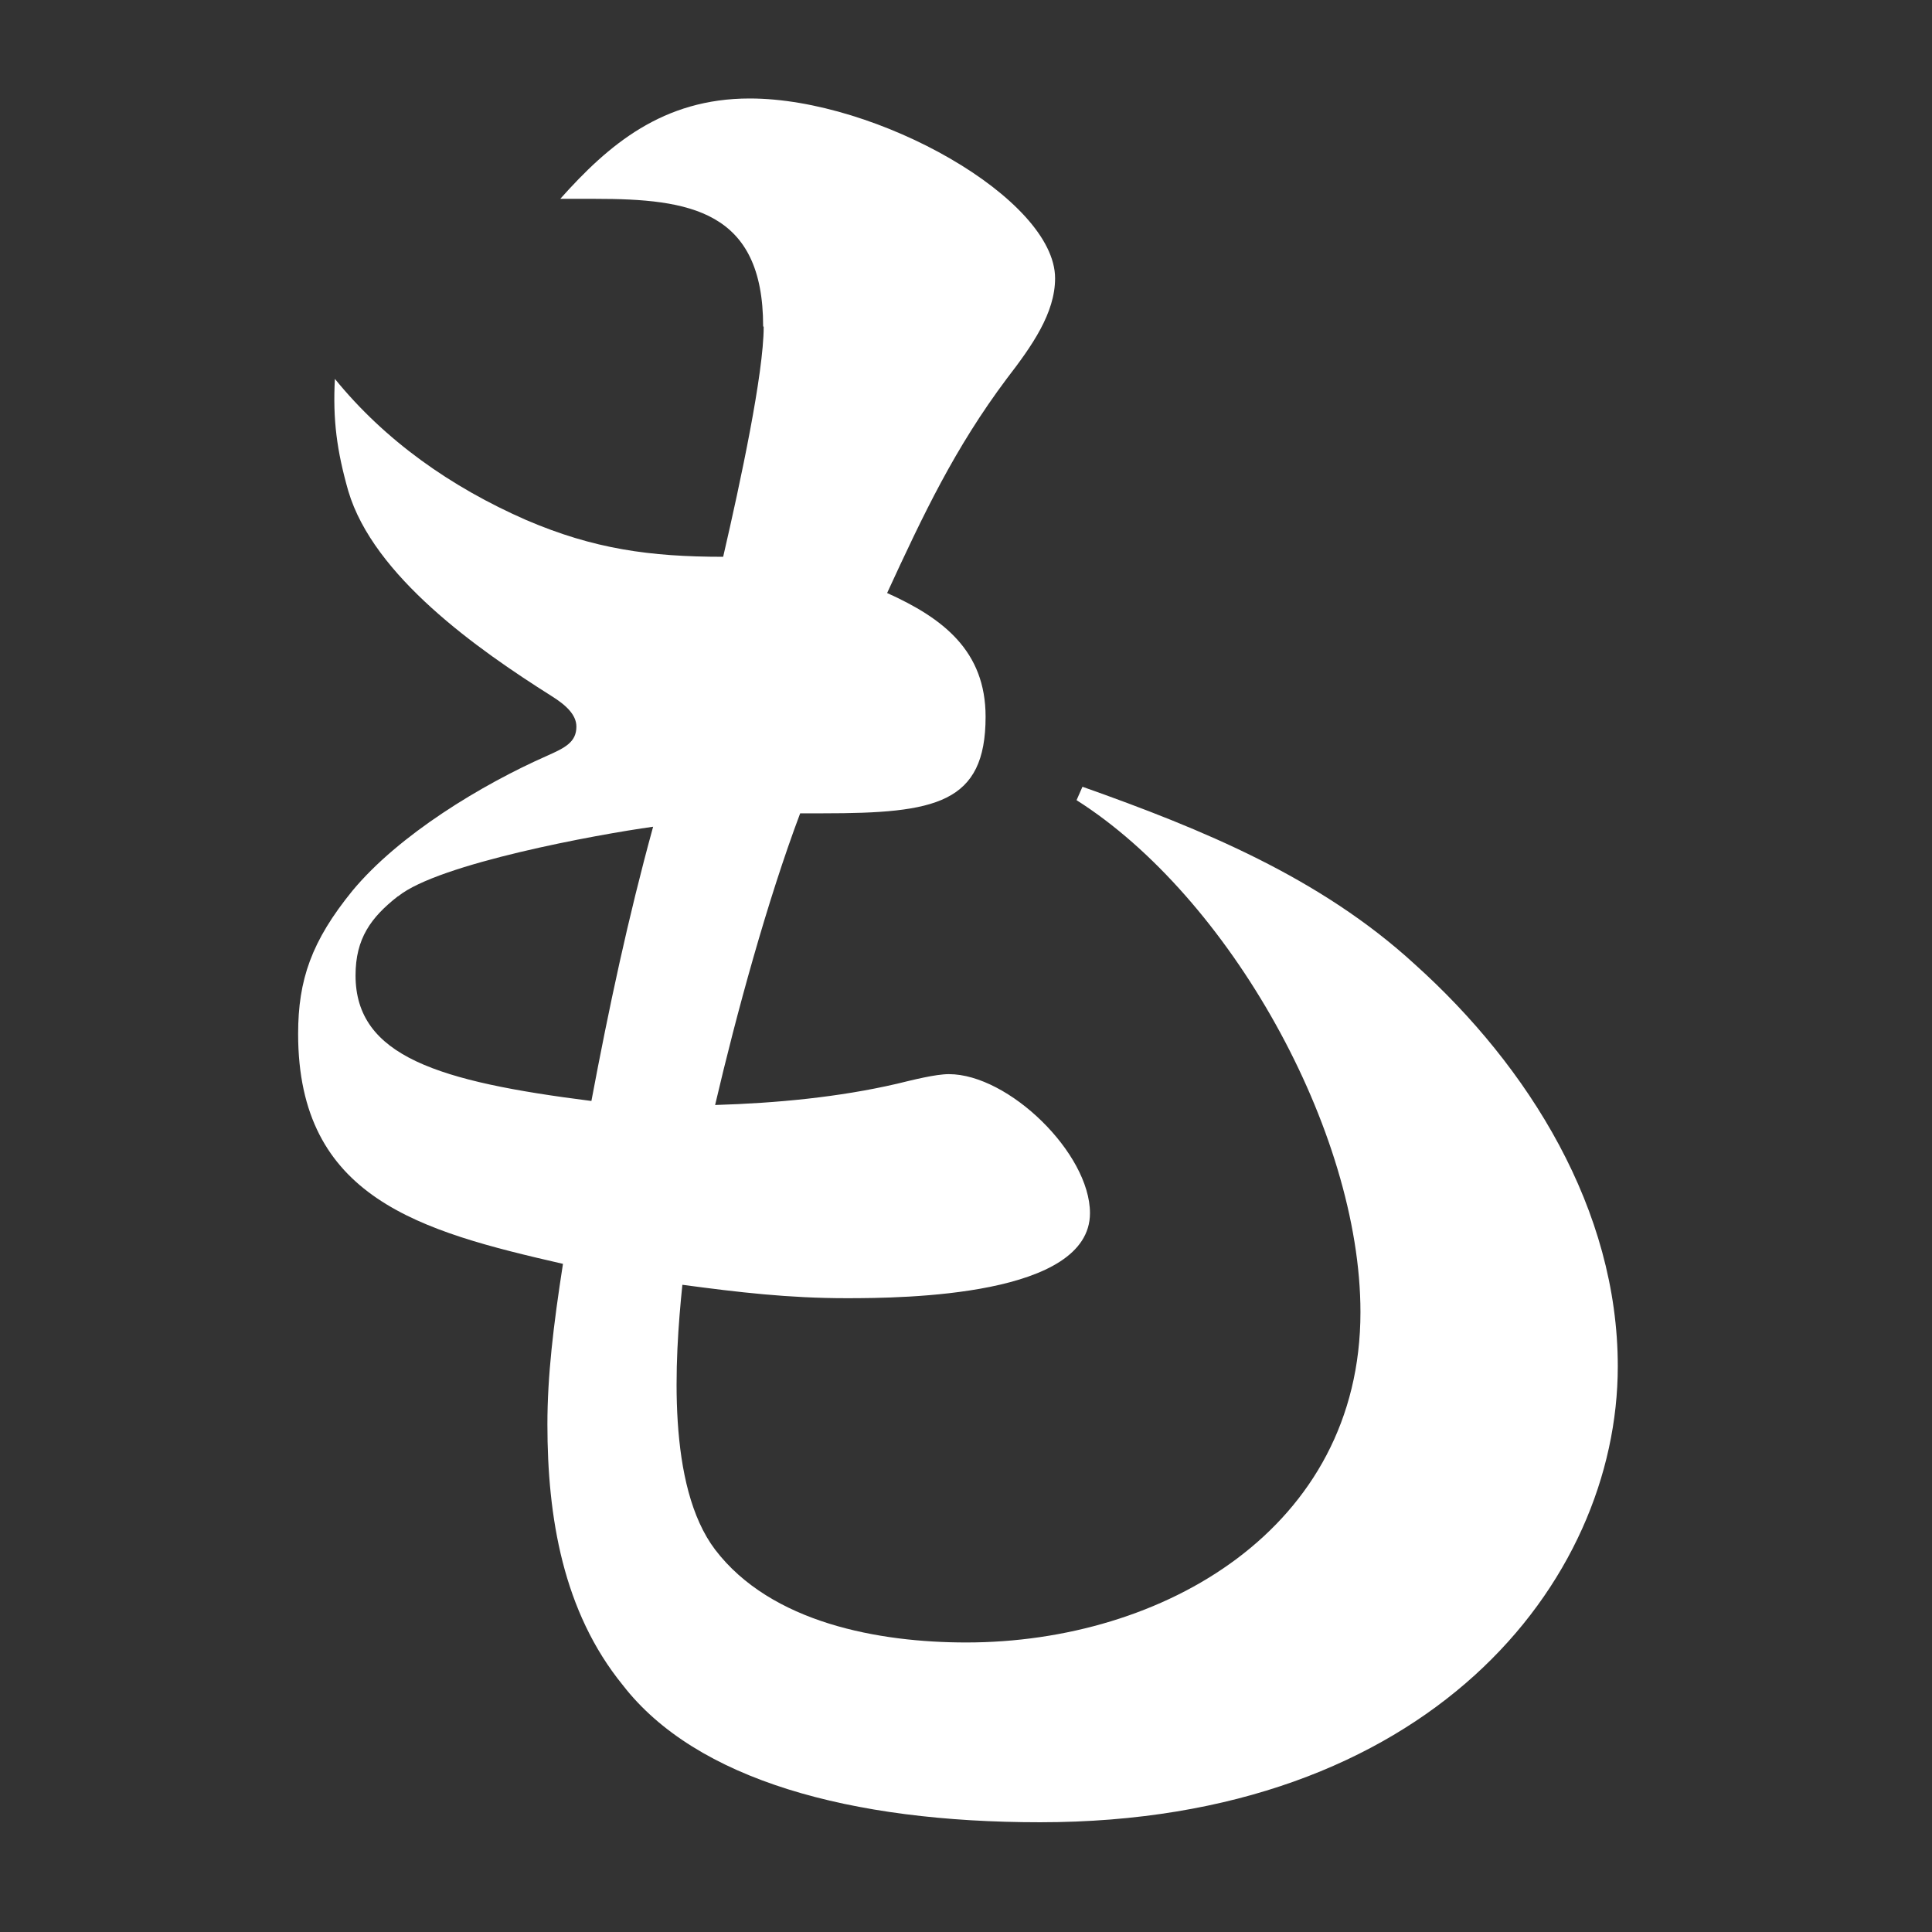
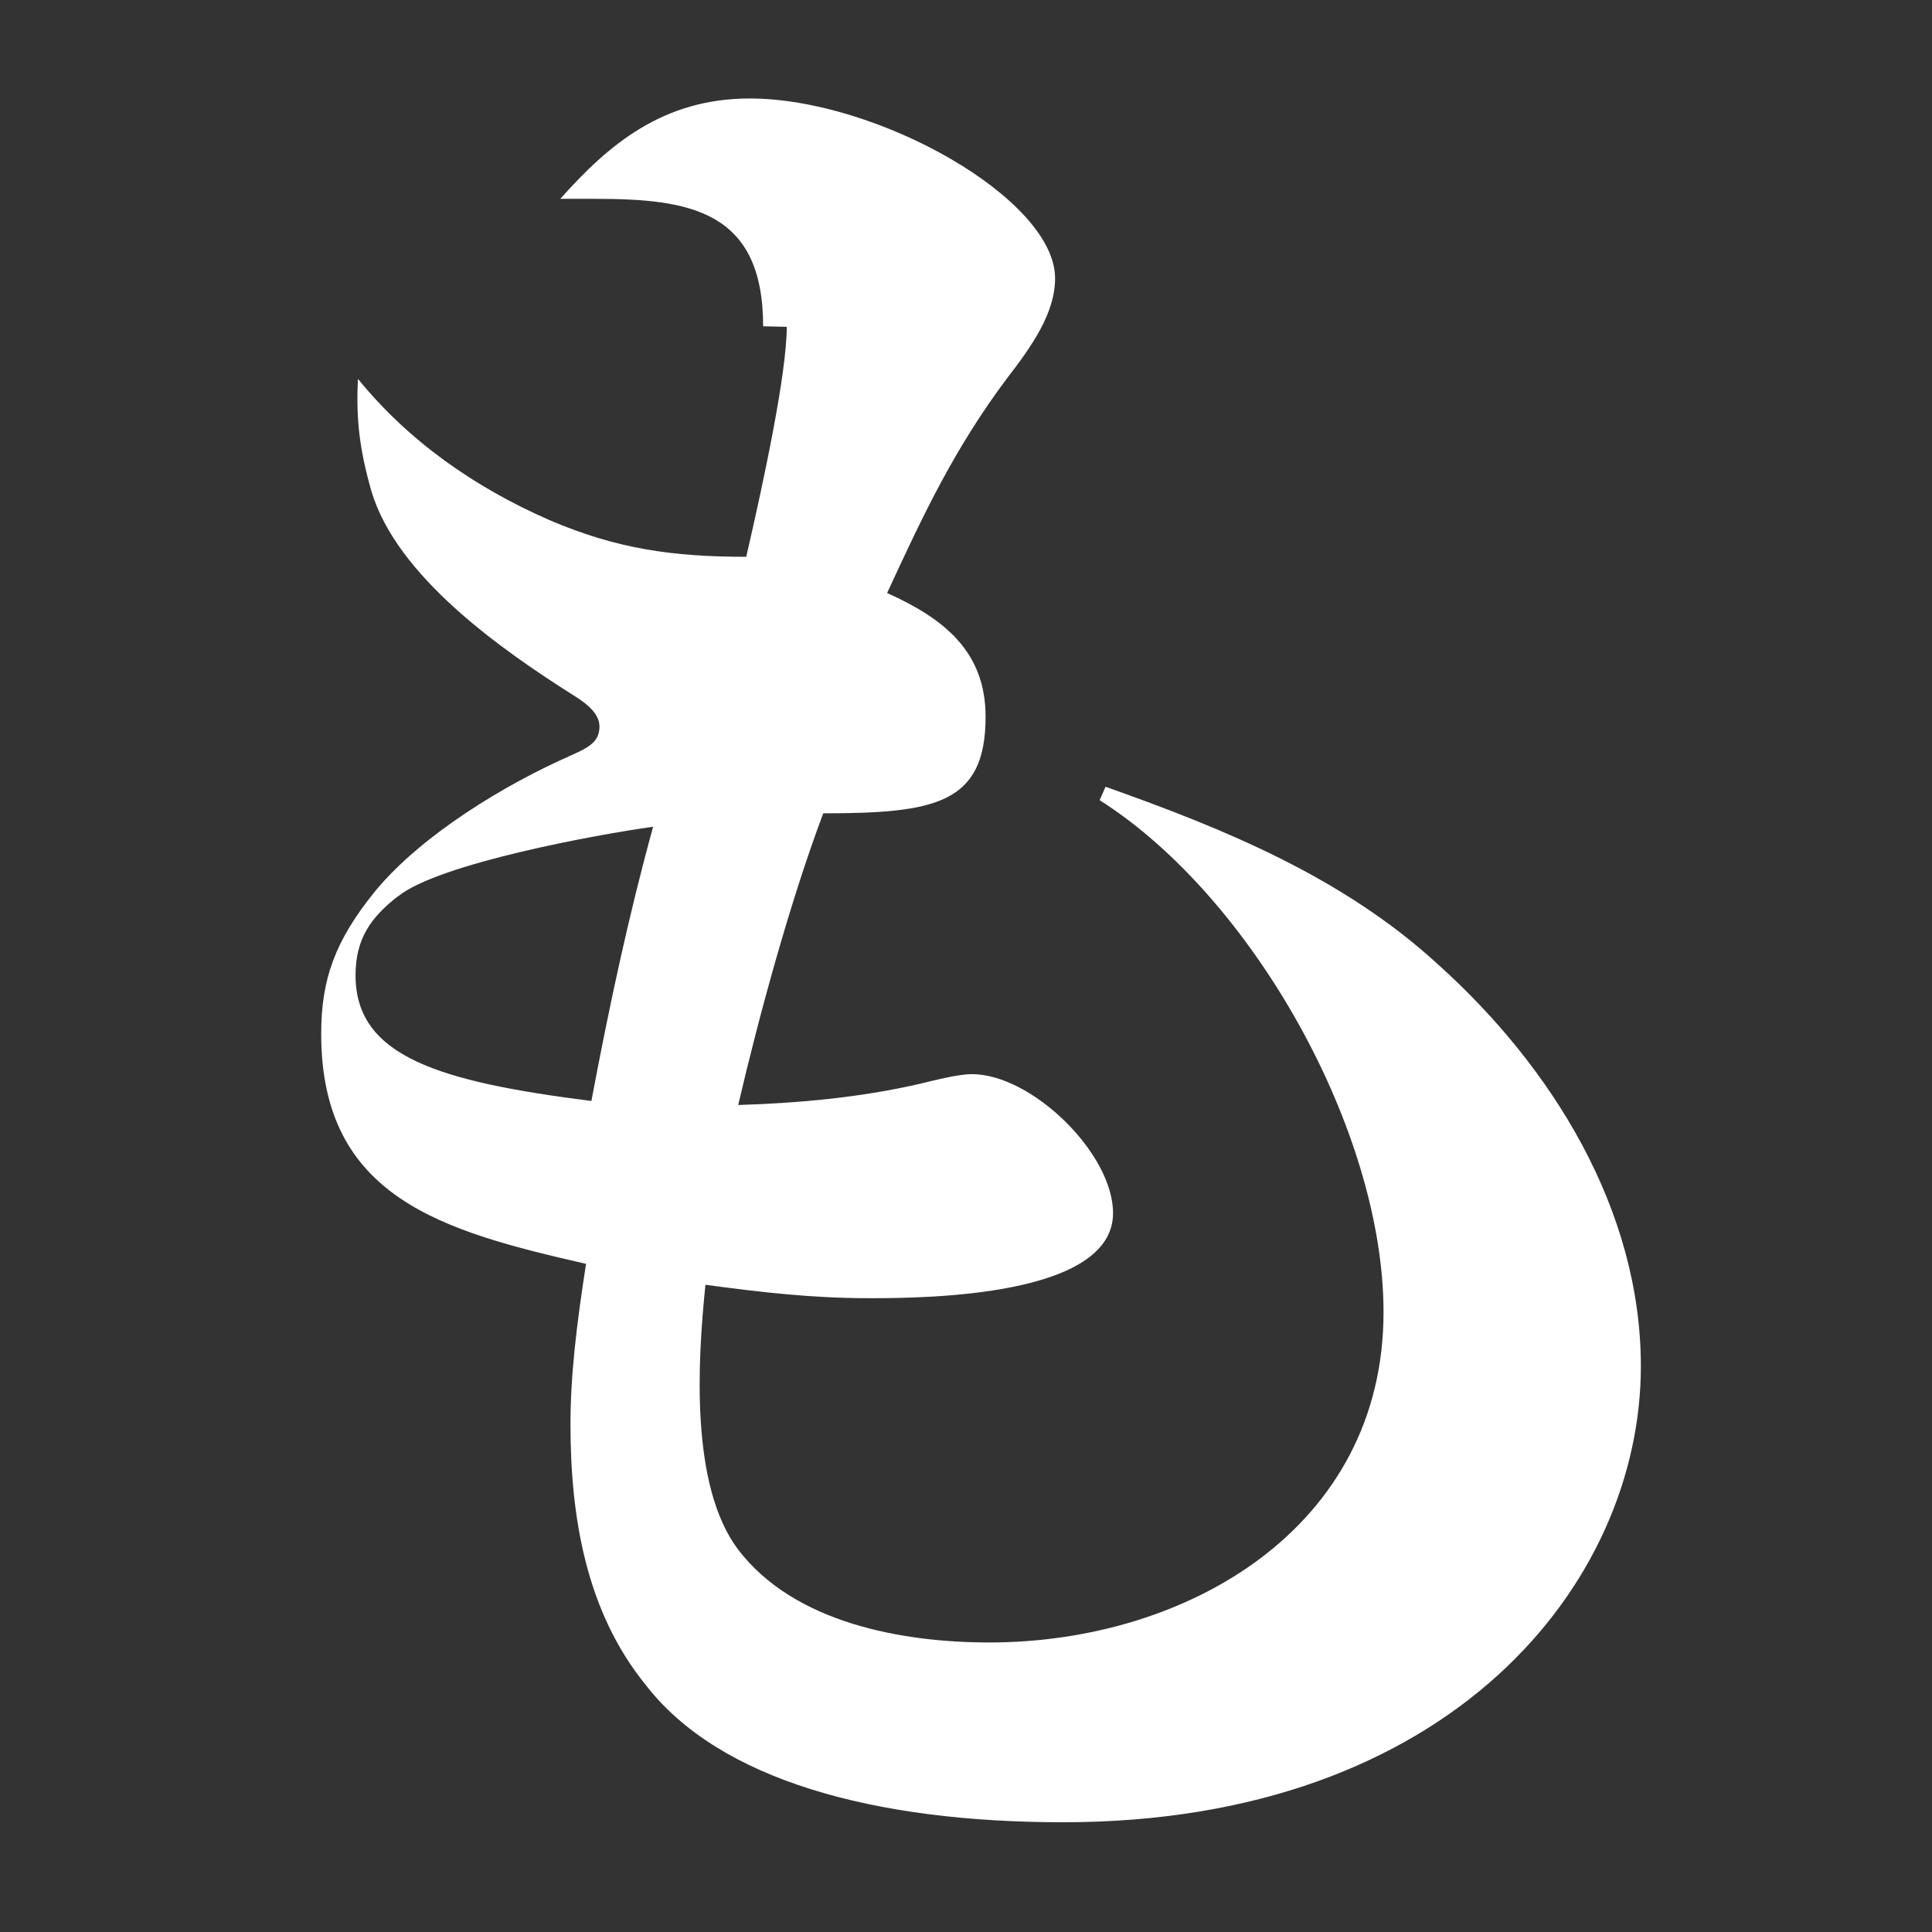
<svg xmlns="http://www.w3.org/2000/svg" id="_レイヤー_2" viewBox="0 0 72 72">
  <rect x="0" y="0" width="72" height="72" fill="#333333" stroke="none" />
  <defs>
    <style>.cls-1{fill:none;}.st0{fill:#FFFFFF;}</style>
  </defs>
  <g id="_レイヤー_1-2">
    <g>
-       <path class="st0" d="m28.44,12.16c0-4.32-2.74-4.75-6.26-4.75h-1.3c1.8-2.02,3.82-3.74,7.06-3.74,4.75,0,11.38,3.74,11.38,6.7,0,1.3-.86,2.52-1.8,3.74-1.94,2.59-3.1,5.04-4.46,7.99,2.09.94,3.67,2.16,3.67,4.61,0,3.24-1.87,3.6-6.05,3.6h-.86c-1.22,3.24-2.38,7.49-3.17,10.87,2.3-.07,4.61-.29,6.77-.79.58-.14,1.44-.36,1.94-.36,2.23,0,5.26,2.95,5.26,5.18,0,3.1-6.91,3.17-9.07,3.17s-4.03-.22-6.12-.5c-.29,2.81-.58,7.49,1.22,9.87,2.09,2.74,6.12,3.46,9.36,3.46,7.34,0,14.69-4.25,14.69-12.31,0-6.77-4.9-15.48-10.58-19.08l.22-.5c4.46,1.58,8.86,3.38,12.39,6.62,4.25,3.82,7.56,9.14,7.56,14.98,0,8.06-7.06,16.99-21.53,16.99-7.06,0-12.82-1.58-15.55-5.11-2.23-2.74-2.81-6.26-2.81-9.72,0-1.8.22-3.67.58-5.98-5.33-1.22-9.87-2.45-9.87-8.57,0-2.02.5-3.46,2.02-5.33,1.73-2.09,4.82-3.96,7.27-5.04.65-.29,1.08-.5,1.08-1.08,0-.43-.36-.79-.94-1.15-2.74-1.73-6.62-4.46-7.56-7.63-.43-1.51-.58-2.66-.5-4.18,1.87,2.3,4.32,4.03,7.13,5.26,2.52,1.08,4.61,1.37,7.34,1.37.65-2.81,1.51-6.84,1.51-8.57Zm-13.61,21.24c-1.01.79-1.58,1.58-1.58,2.95,0,3.02,3.1,3.96,8.79,4.68.65-3.46,1.37-6.84,2.3-10.22-2.09.29-7.99,1.37-9.5,2.59Z" />
-       <rect class="cls-1" width="72" height="72" />
+       <path class="st0" d="m28.44,12.16c0-4.32-2.74-4.75-6.26-4.75h-1.3c1.8-2.02,3.82-3.74,7.06-3.74,4.75,0,11.38,3.74,11.38,6.7,0,1.3-.86,2.52-1.8,3.74-1.94,2.59-3.1,5.04-4.46,7.99,2.09.94,3.67,2.16,3.67,4.61,0,3.24-1.87,3.6-6.05,3.6c-1.22,3.24-2.38,7.49-3.17,10.87,2.3-.07,4.61-.29,6.77-.79.58-.14,1.44-.36,1.94-.36,2.23,0,5.26,2.95,5.26,5.18,0,3.1-6.91,3.17-9.07,3.17s-4.03-.22-6.12-.5c-.29,2.81-.58,7.49,1.22,9.87,2.09,2.74,6.12,3.46,9.36,3.46,7.34,0,14.69-4.25,14.69-12.31,0-6.77-4.9-15.48-10.58-19.08l.22-.5c4.46,1.58,8.86,3.38,12.39,6.62,4.25,3.82,7.56,9.14,7.56,14.98,0,8.06-7.06,16.99-21.53,16.99-7.06,0-12.82-1.58-15.55-5.11-2.23-2.74-2.81-6.26-2.81-9.72,0-1.8.22-3.67.58-5.98-5.33-1.22-9.87-2.45-9.87-8.57,0-2.02.5-3.46,2.02-5.33,1.73-2.09,4.82-3.96,7.27-5.04.65-.29,1.08-.5,1.08-1.08,0-.43-.36-.79-.94-1.15-2.74-1.73-6.62-4.46-7.56-7.63-.43-1.51-.58-2.66-.5-4.18,1.87,2.3,4.32,4.03,7.13,5.26,2.52,1.08,4.61,1.37,7.34,1.37.65-2.81,1.51-6.84,1.51-8.57Zm-13.61,21.24c-1.01.79-1.58,1.58-1.58,2.95,0,3.02,3.1,3.96,8.79,4.68.65-3.46,1.37-6.84,2.3-10.22-2.09.29-7.99,1.37-9.5,2.59Z" />
    </g>
  </g>
</svg>